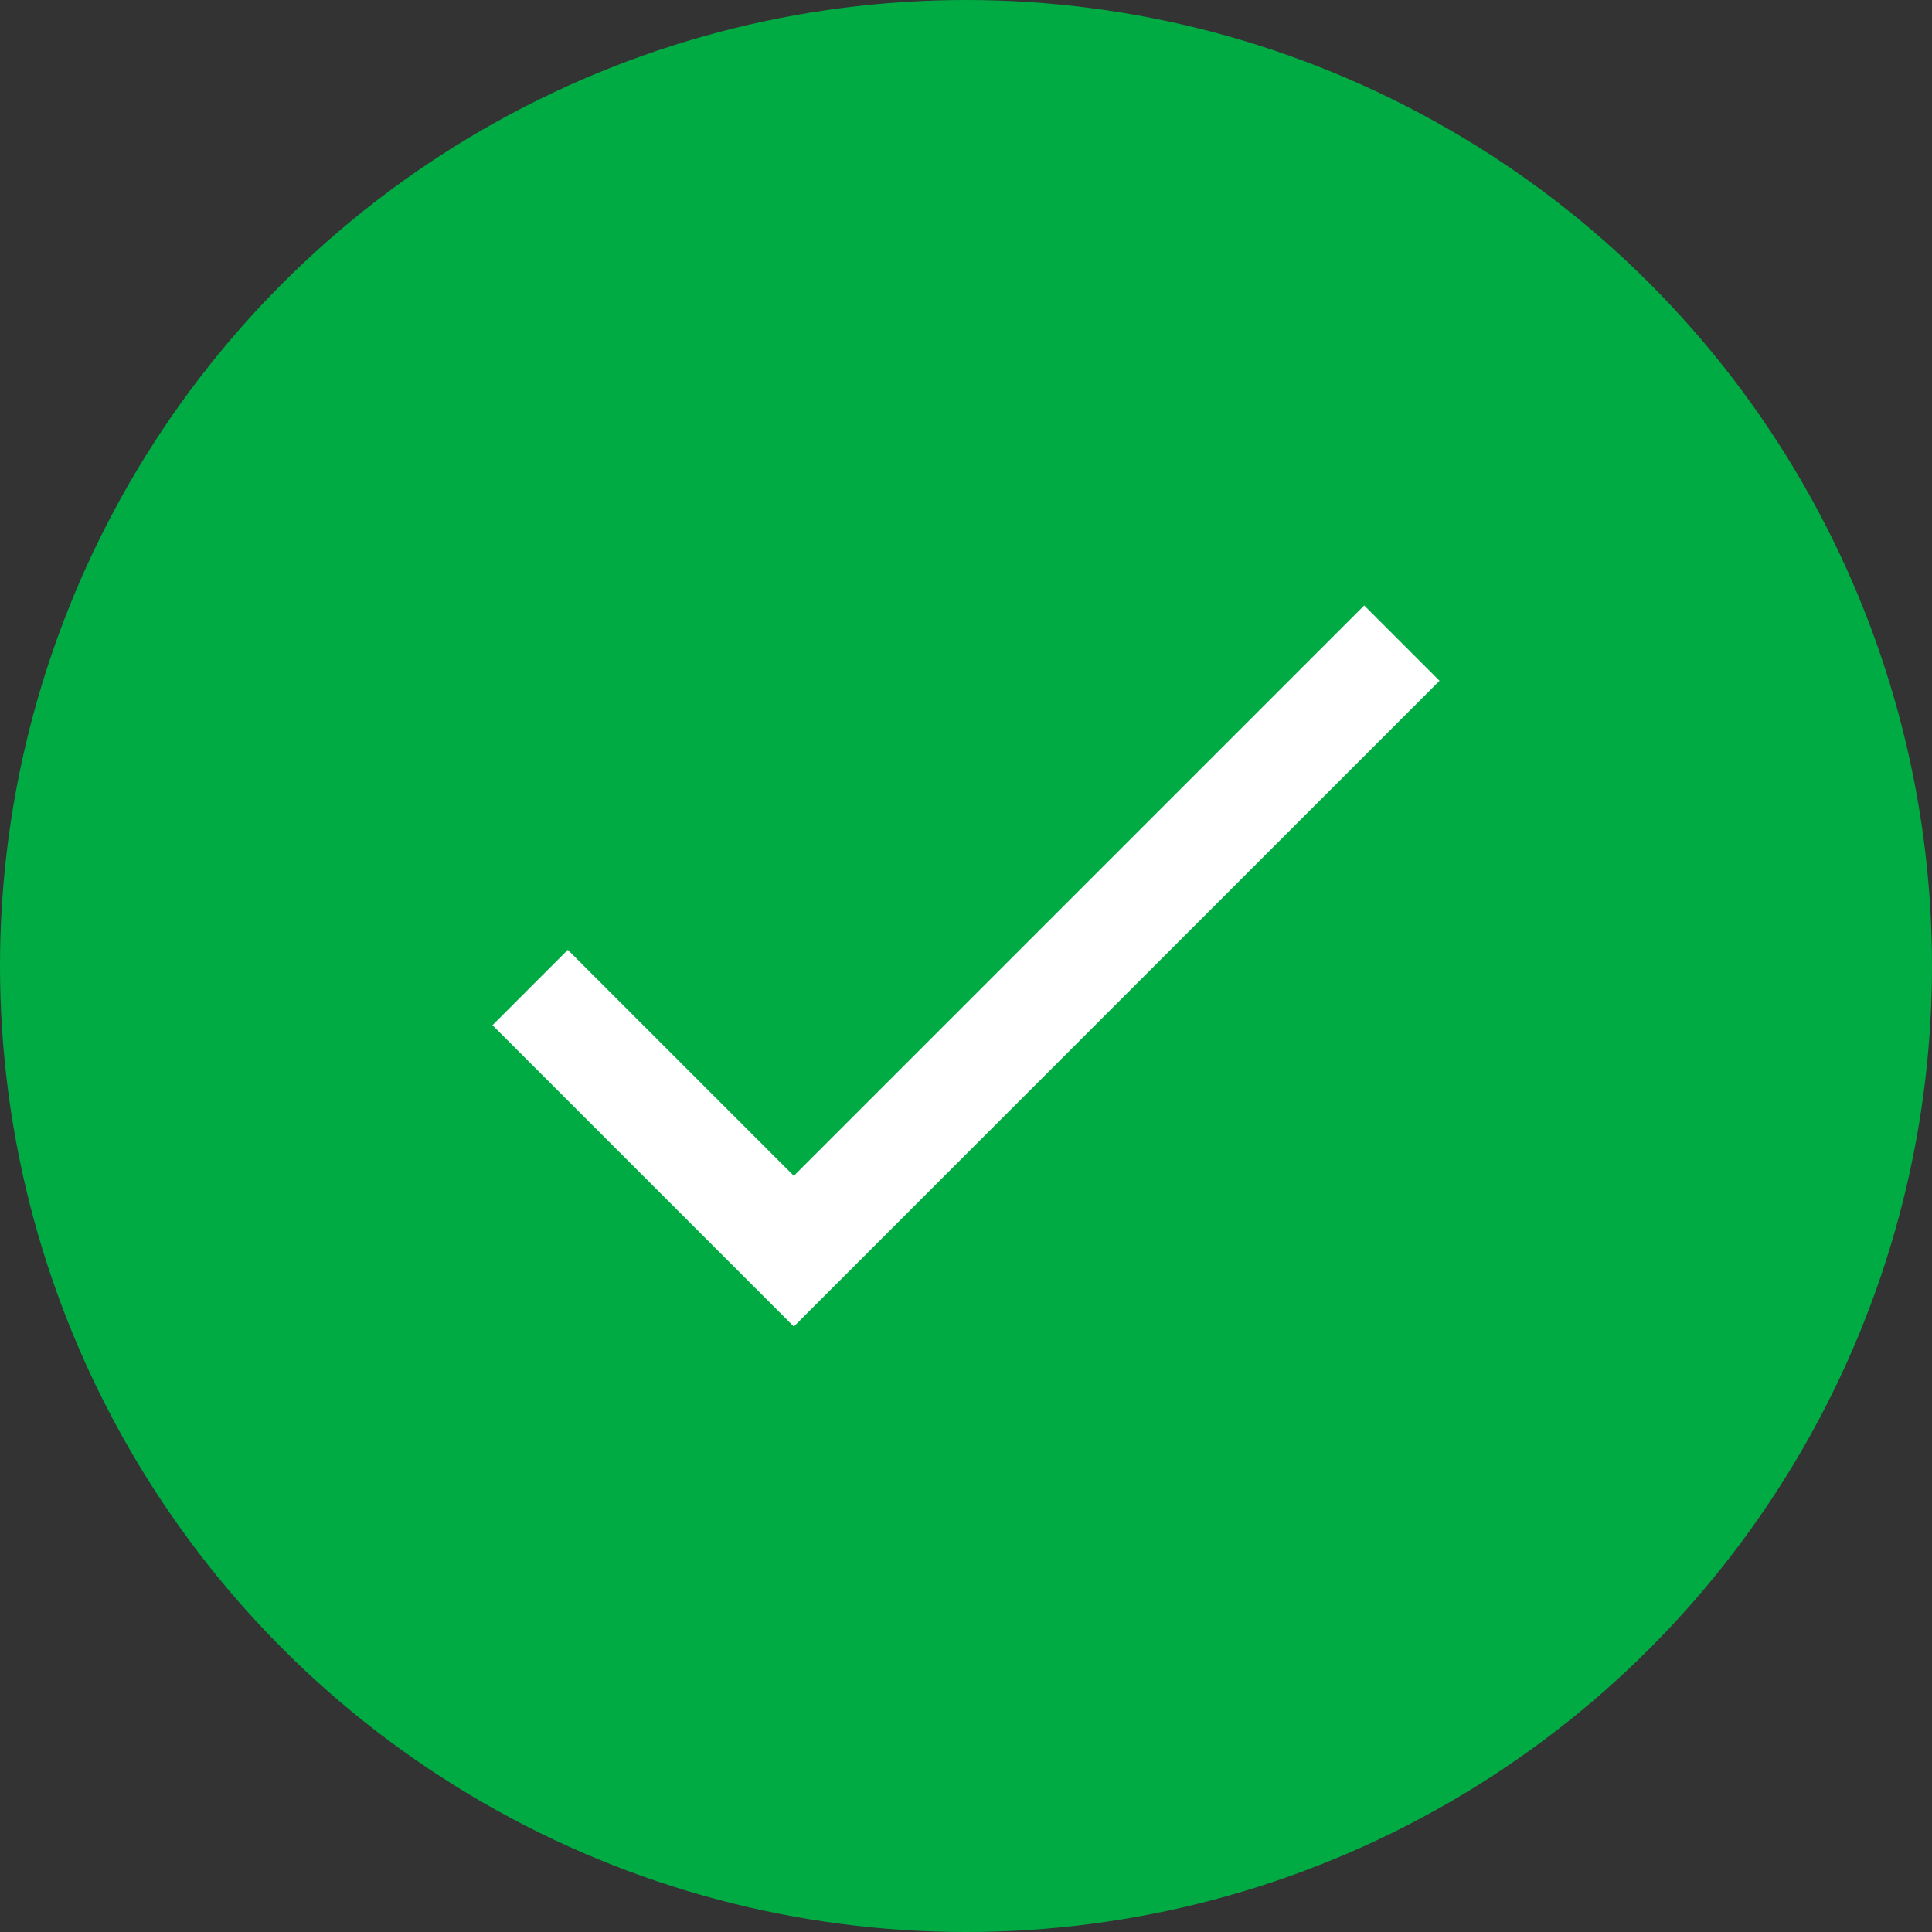
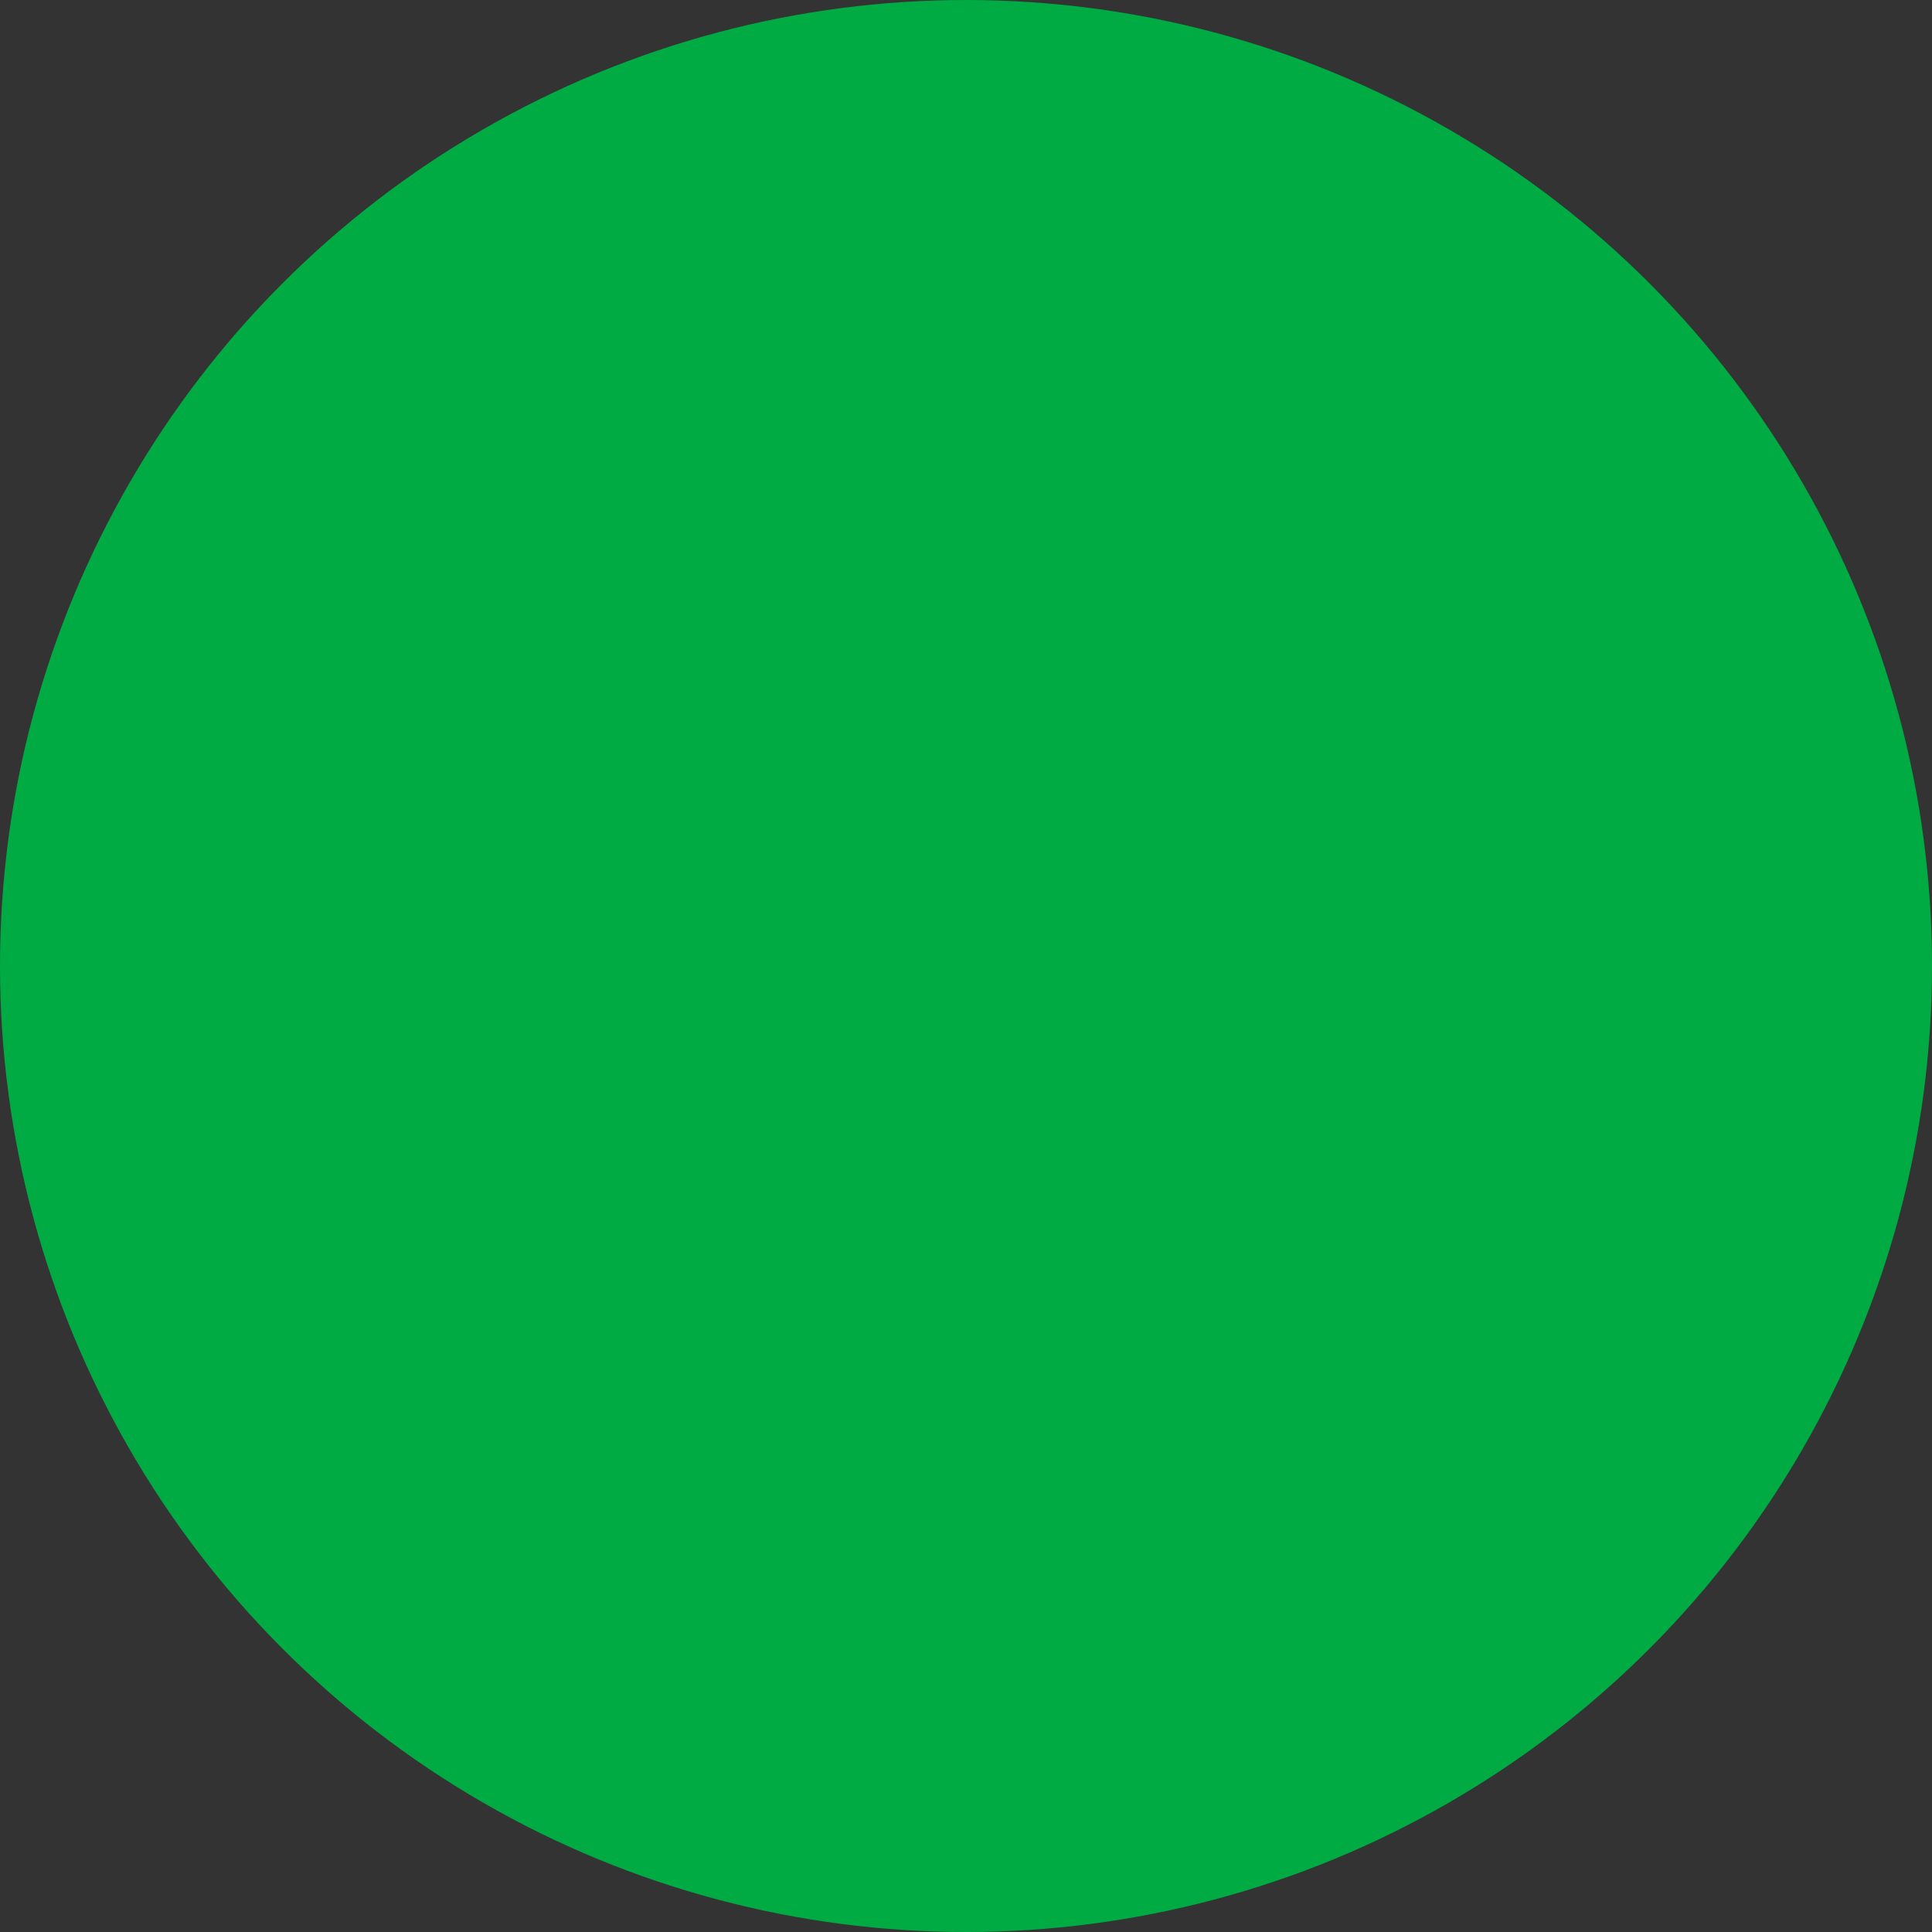
<svg xmlns="http://www.w3.org/2000/svg" width="105" height="105" viewBox="0 0 105 105" fill="none">
  <rect x="0" y="0" width="105" height="105" fill="#333333" stroke="none" />
  <circle cx="52.5" cy="52.5" r="52.5" fill="#00AB44" />
  <g clip-path="url(#clip0_9935_30831)">
-     <path d="M43.143 63.905L30.86 51.622L26.766 55.717L43.143 72.094L78.236 37L74.142 32.906L43.143 63.905Z" fill="white" />
-   </g>
+     </g>
  <defs>
    <clipPath id="clip0_9935_30831">
-       <rect width="51.471" height="51.471" fill="white" transform="translate(26.766 26.764)" />
-     </clipPath>
+       </clipPath>
  </defs>
</svg>